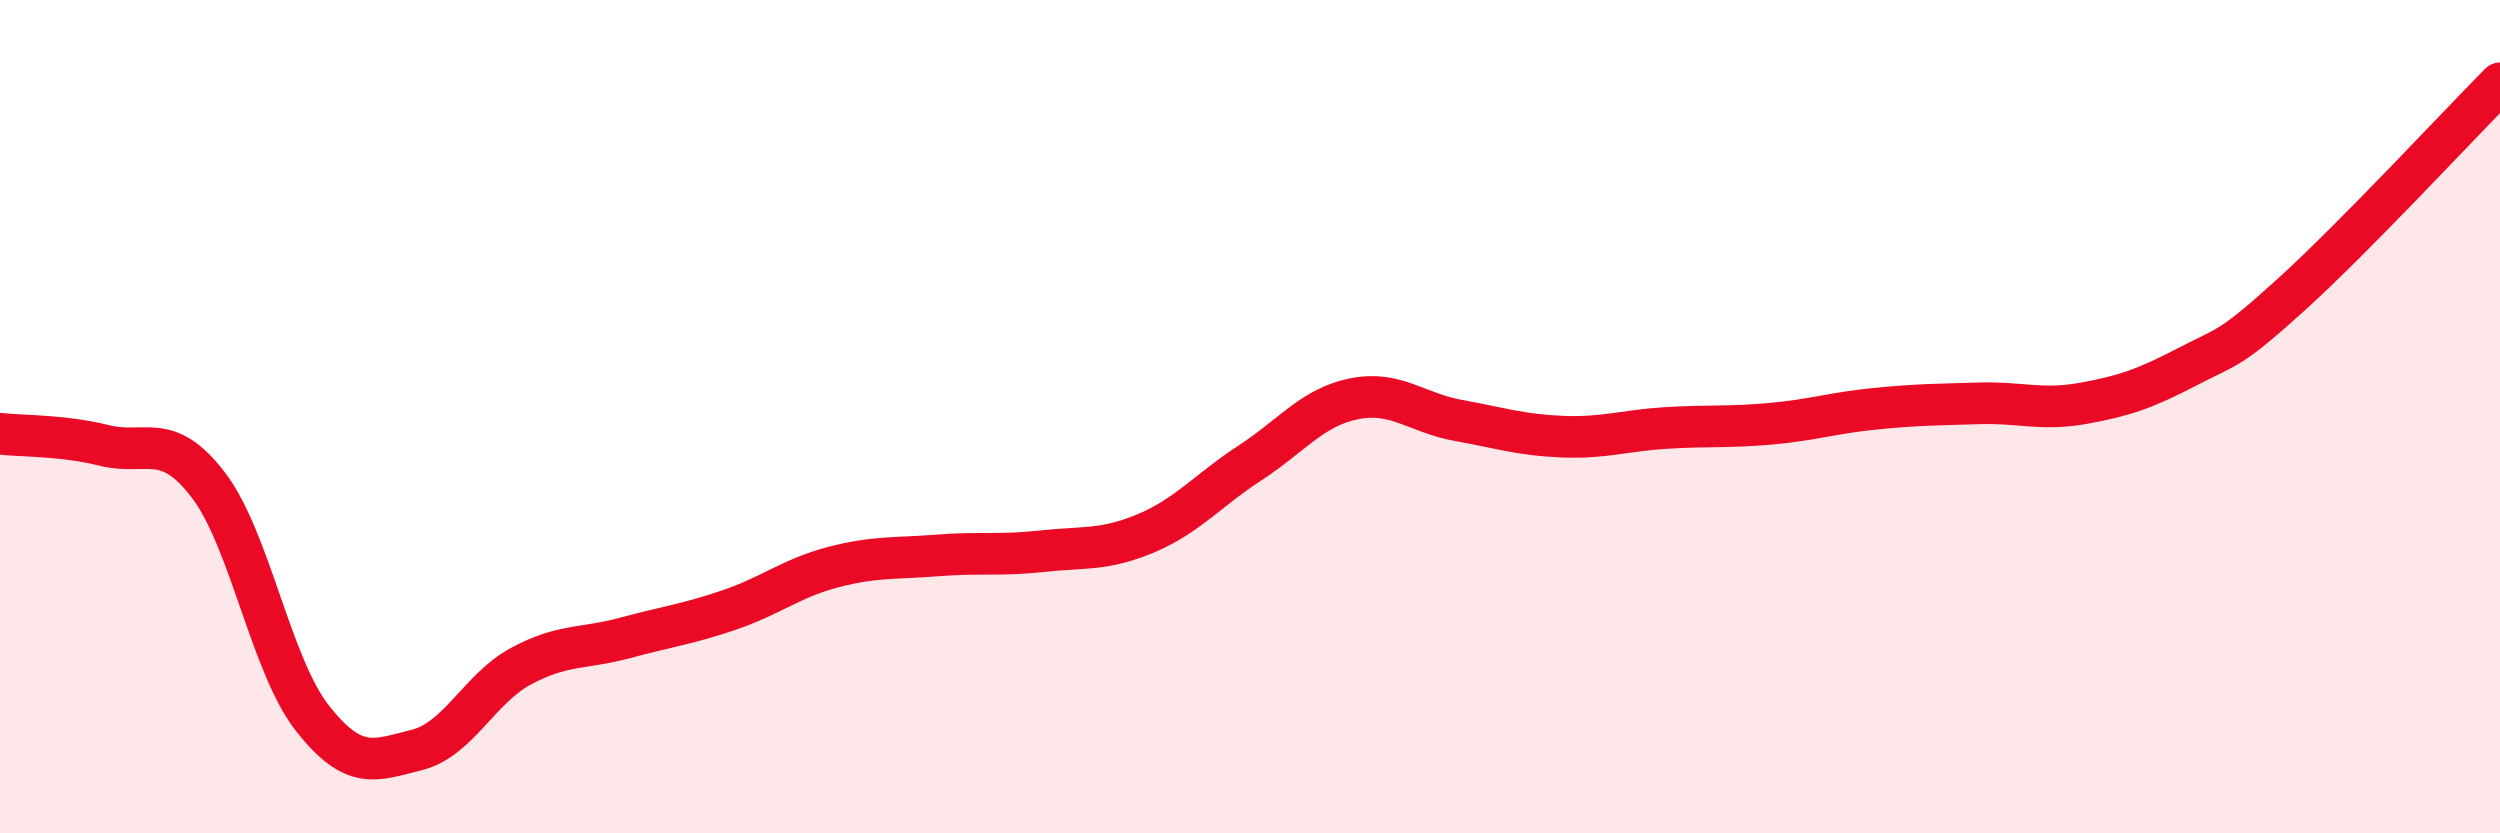
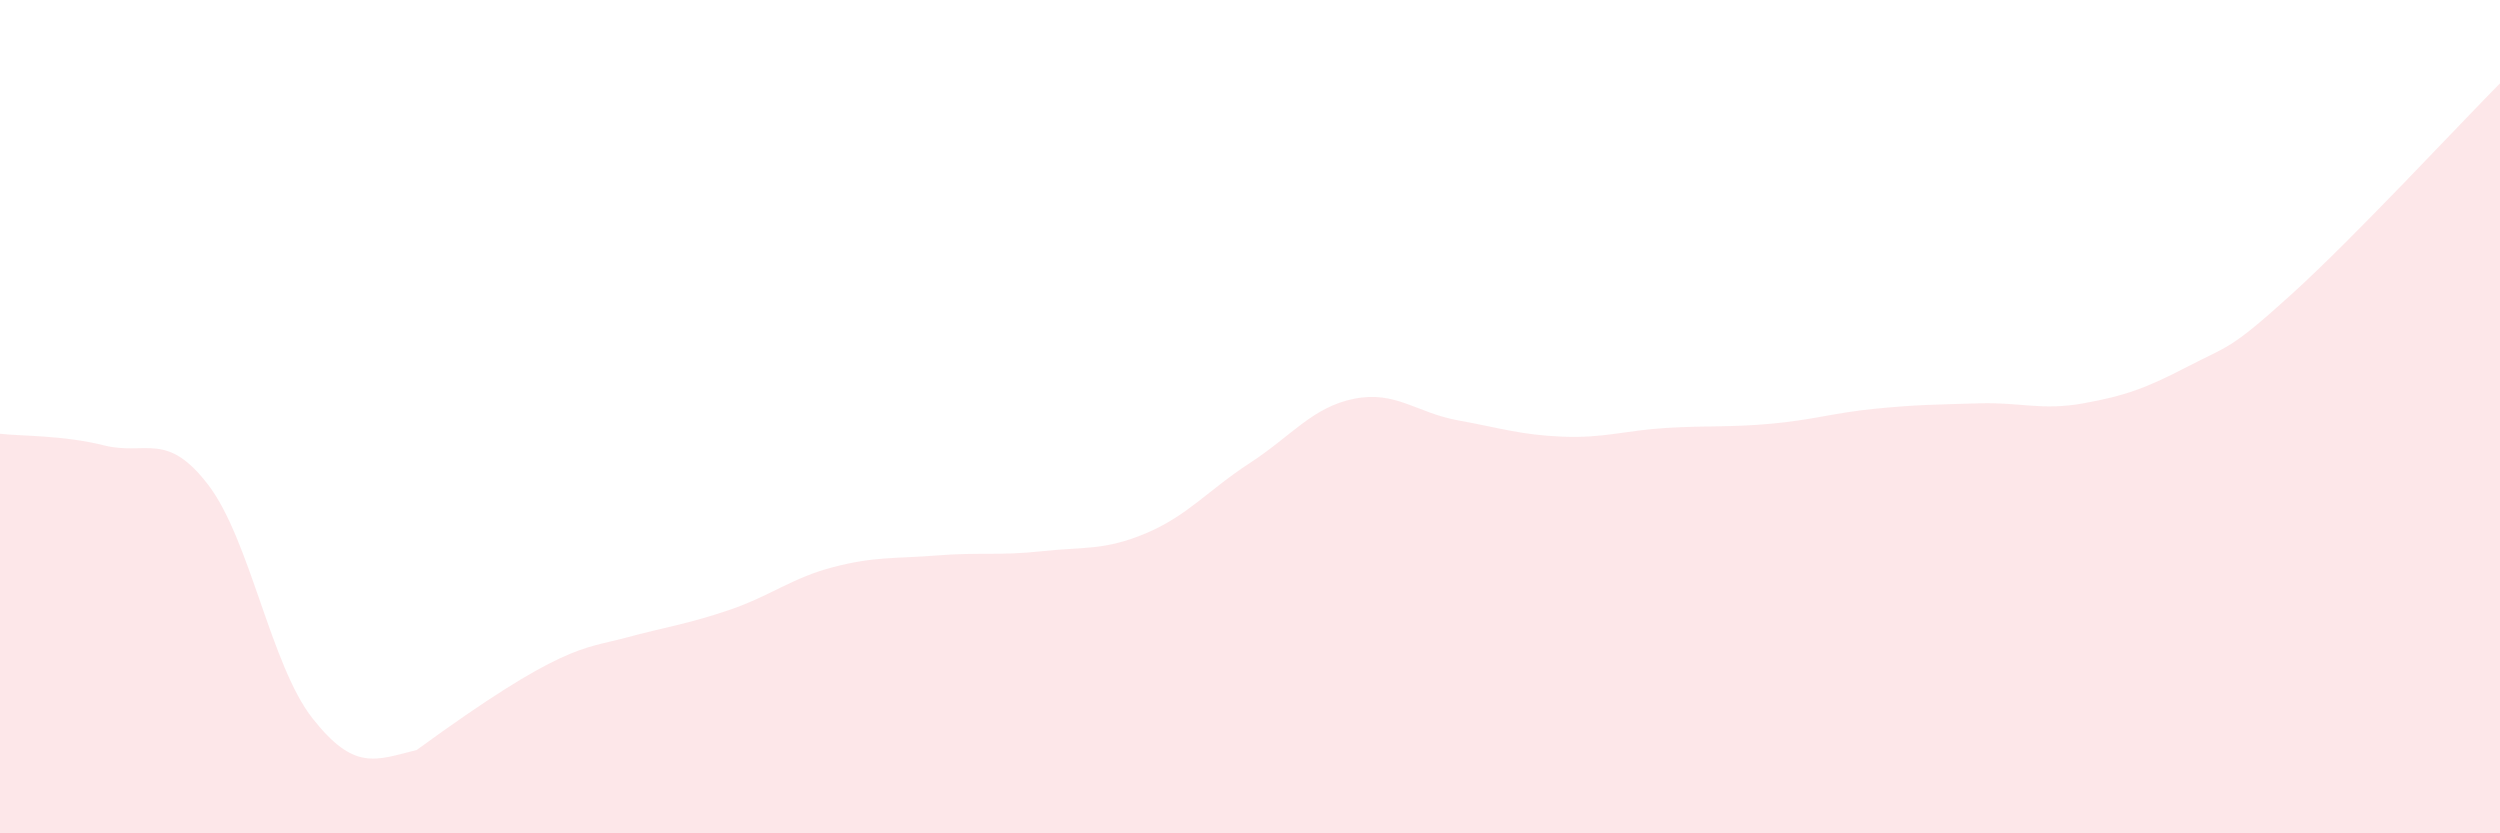
<svg xmlns="http://www.w3.org/2000/svg" width="60" height="20" viewBox="0 0 60 20">
-   <path d="M 0,10.41 C 0.5,10.47 1.5,10.44 2.5,10.69 C 3.5,10.94 4,10.33 5,11.64 C 6,12.95 6.5,15.97 7.5,17.24 C 8.5,18.51 9,18.25 10,18 C 11,17.75 11.5,16.53 12.5,15.99 C 13.5,15.45 14,15.58 15,15.31 C 16,15.04 16.5,14.98 17.5,14.64 C 18.5,14.3 19,13.87 20,13.61 C 21,13.35 21.5,13.41 22.5,13.33 C 23.5,13.25 24,13.34 25,13.23 C 26,13.12 26.5,13.22 27.5,12.8 C 28.5,12.38 29,11.76 30,11.11 C 31,10.46 31.5,9.77 32.5,9.57 C 33.5,9.37 34,9.91 35,10.09 C 36,10.27 36.5,10.44 37.5,10.48 C 38.5,10.52 39,10.33 40,10.27 C 41,10.21 41.5,10.26 42.5,10.17 C 43.5,10.08 44,9.91 45,9.81 C 46,9.71 46.5,9.71 47.5,9.68 C 48.5,9.65 49,9.86 50,9.68 C 51,9.5 51.5,9.32 52.5,8.8 C 53.5,8.28 53.5,8.42 55,7.06 C 56.5,5.7 59,3.01 60,2L60 20L0 20Z" fill="#EB0A25" opacity="0.1" stroke-linecap="round" stroke-linejoin="round" />
-   <path d="M 0,10.41 C 0.5,10.47 1.5,10.44 2.5,10.69 C 3.5,10.94 4,10.33 5,11.64 C 6,12.95 6.5,15.97 7.5,17.24 C 8.5,18.51 9,18.25 10,18 C 11,17.75 11.5,16.53 12.5,15.99 C 13.5,15.45 14,15.58 15,15.31 C 16,15.04 16.5,14.98 17.5,14.64 C 18.5,14.3 19,13.87 20,13.61 C 21,13.35 21.5,13.41 22.5,13.33 C 23.5,13.25 24,13.34 25,13.23 C 26,13.12 26.5,13.22 27.5,12.8 C 28.5,12.38 29,11.76 30,11.11 C 31,10.46 31.5,9.77 32.5,9.57 C 33.5,9.37 34,9.91 35,10.09 C 36,10.27 36.5,10.44 37.5,10.48 C 38.5,10.52 39,10.33 40,10.27 C 41,10.21 41.5,10.26 42.5,10.17 C 43.5,10.08 44,9.91 45,9.81 C 46,9.71 46.5,9.71 47.5,9.68 C 48.5,9.65 49,9.86 50,9.68 C 51,9.5 51.5,9.32 52.5,8.8 C 53.5,8.28 53.5,8.42 55,7.06 C 56.5,5.7 59,3.01 60,2" stroke="#EB0A25" stroke-width="1" fill="none" stroke-linecap="round" stroke-linejoin="round" />
+   <path d="M 0,10.41 C 0.5,10.47 1.5,10.44 2.5,10.69 C 3.5,10.94 4,10.33 5,11.64 C 6,12.95 6.5,15.97 7.5,17.24 C 8.5,18.51 9,18.25 10,18 C 13.5,15.45 14,15.58 15,15.31 C 16,15.04 16.5,14.98 17.5,14.64 C 18.5,14.3 19,13.87 20,13.61 C 21,13.35 21.5,13.41 22.5,13.33 C 23.5,13.25 24,13.34 25,13.23 C 26,13.12 26.5,13.22 27.5,12.8 C 28.5,12.38 29,11.76 30,11.11 C 31,10.46 31.5,9.77 32.5,9.57 C 33.5,9.37 34,9.91 35,10.09 C 36,10.27 36.5,10.44 37.5,10.48 C 38.5,10.52 39,10.33 40,10.27 C 41,10.21 41.5,10.26 42.5,10.17 C 43.5,10.08 44,9.91 45,9.81 C 46,9.71 46.5,9.71 47.5,9.68 C 48.5,9.65 49,9.86 50,9.68 C 51,9.5 51.5,9.32 52.5,8.8 C 53.5,8.28 53.5,8.42 55,7.06 C 56.5,5.7 59,3.01 60,2L60 20L0 20Z" fill="#EB0A25" opacity="0.1" stroke-linecap="round" stroke-linejoin="round" />
</svg>